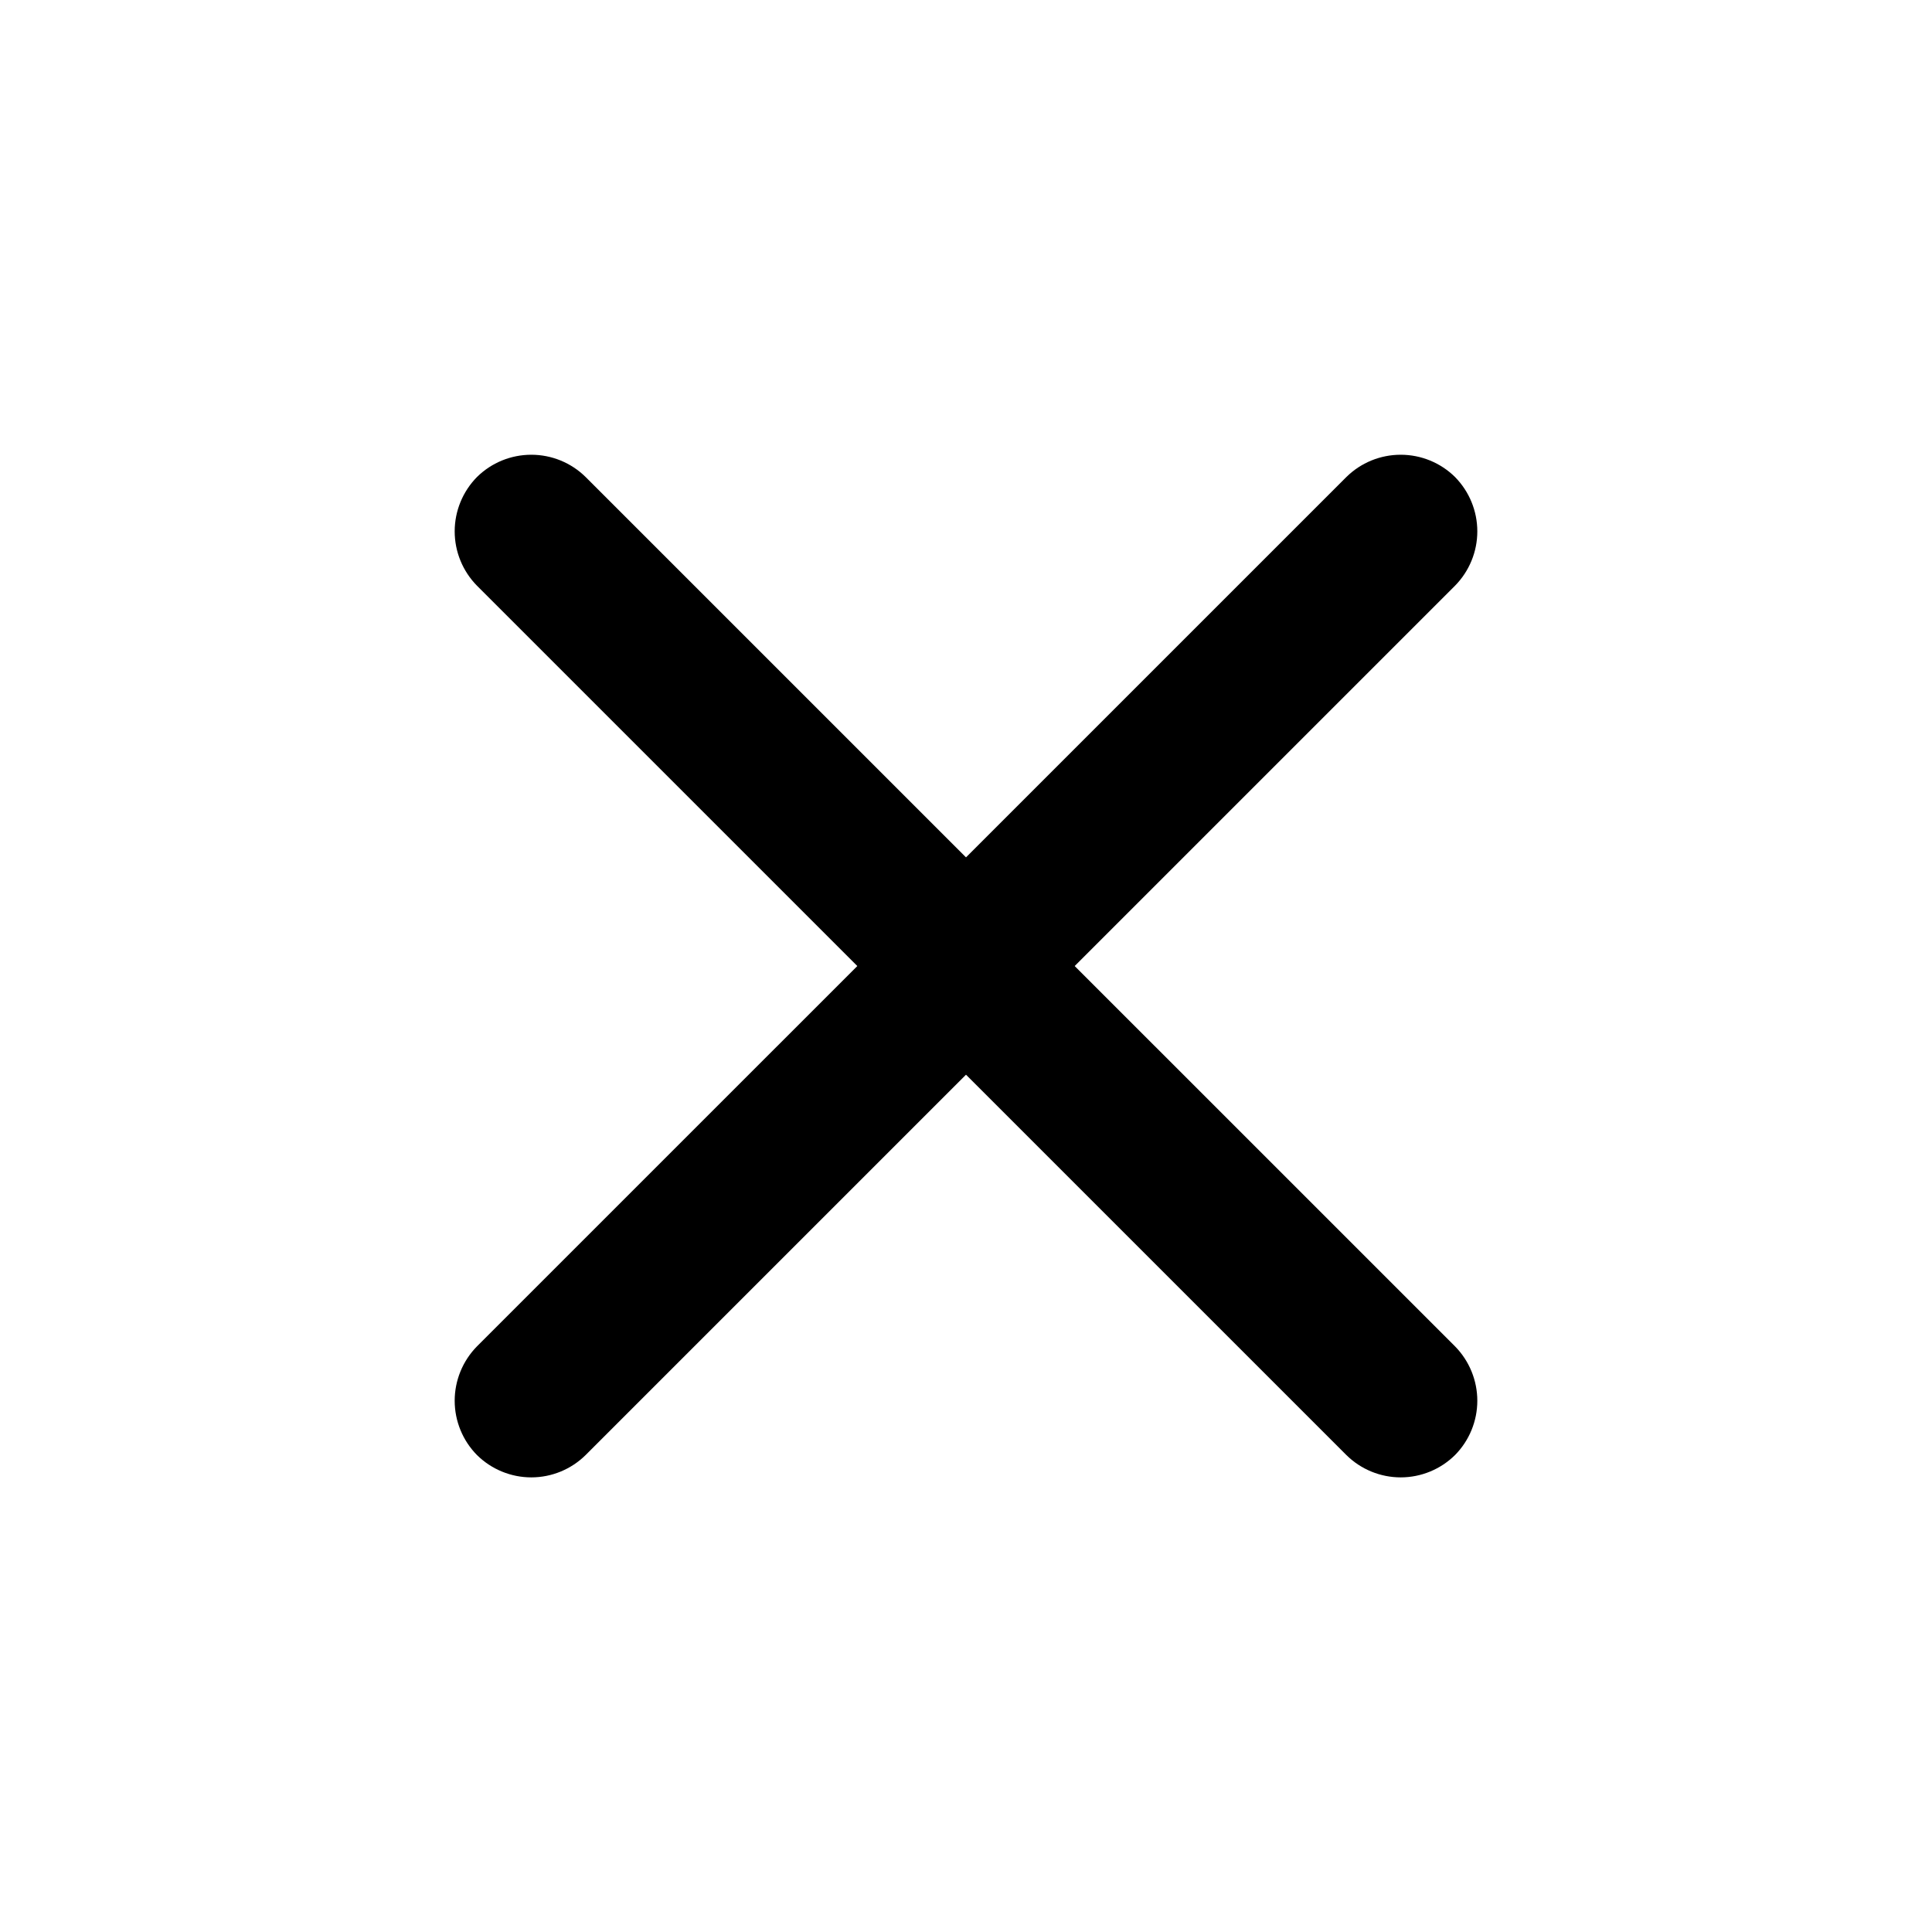
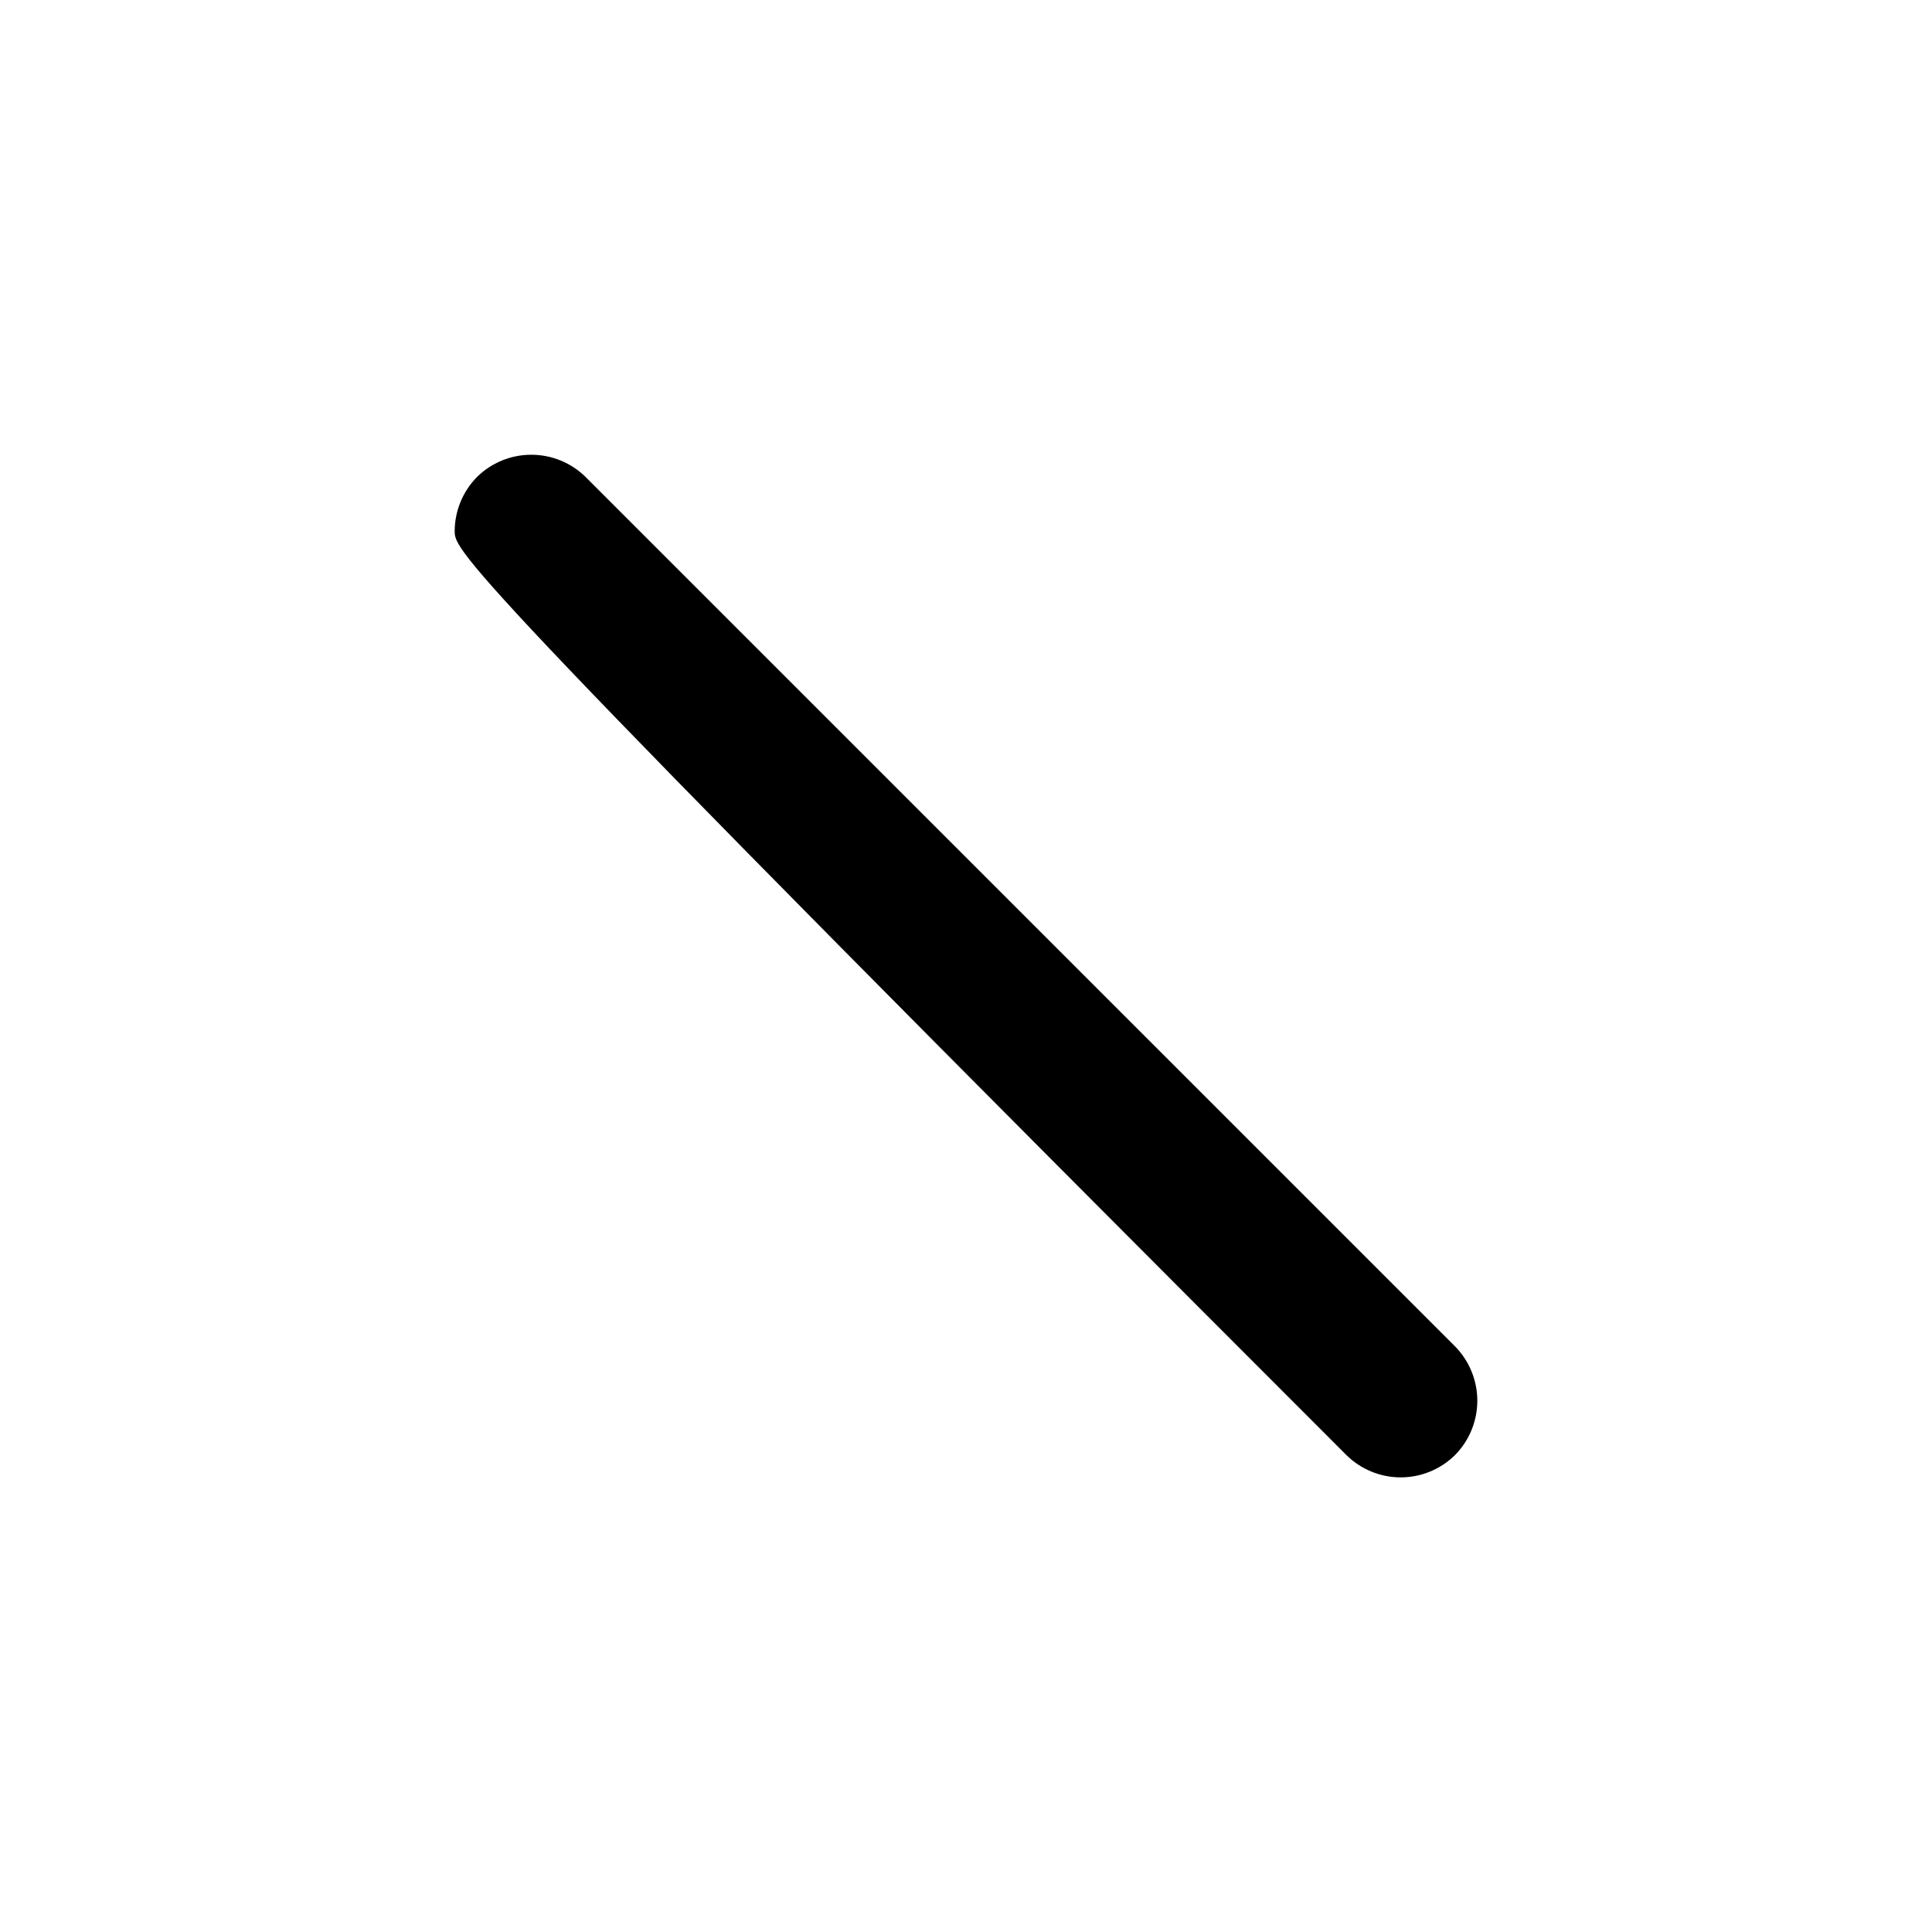
<svg xmlns="http://www.w3.org/2000/svg" width="32" height="32" viewBox="0 0 32 32" fill="none">
-   <path d="M22.3 24.1L7.9 9.701C7.664 9.461 7.531 9.138 7.531 8.801C7.531 8.464 7.664 8.141 7.9 7.901C8.14 7.664 8.463 7.532 8.8 7.532C9.137 7.532 9.46 7.664 9.7 7.901L24.1 22.3C24.336 22.54 24.469 22.864 24.469 23.201C24.469 23.537 24.336 23.861 24.1 24.1C23.86 24.337 23.537 24.47 23.2 24.47C22.863 24.47 22.54 24.337 22.3 24.1Z" fill="black" />
-   <path d="M7.9 24.1C7.664 23.861 7.531 23.537 7.531 23.201C7.531 22.864 7.664 22.54 7.9 22.3L22.3 7.901C22.54 7.664 22.863 7.532 23.2 7.532C23.537 7.532 23.86 7.664 24.1 7.901C24.336 8.141 24.469 8.464 24.469 8.801C24.469 9.138 24.336 9.461 24.1 9.701L9.7 24.1C9.46 24.337 9.137 24.47 8.8 24.47C8.463 24.47 8.14 24.337 7.9 24.1Z" fill="black" />
+   <path d="M22.3 24.1C7.664 9.461 7.531 9.138 7.531 8.801C7.531 8.464 7.664 8.141 7.9 7.901C8.14 7.664 8.463 7.532 8.8 7.532C9.137 7.532 9.46 7.664 9.7 7.901L24.1 22.3C24.336 22.54 24.469 22.864 24.469 23.201C24.469 23.537 24.336 23.861 24.1 24.1C23.86 24.337 23.537 24.47 23.2 24.47C22.863 24.47 22.54 24.337 22.3 24.1Z" fill="black" />
</svg>